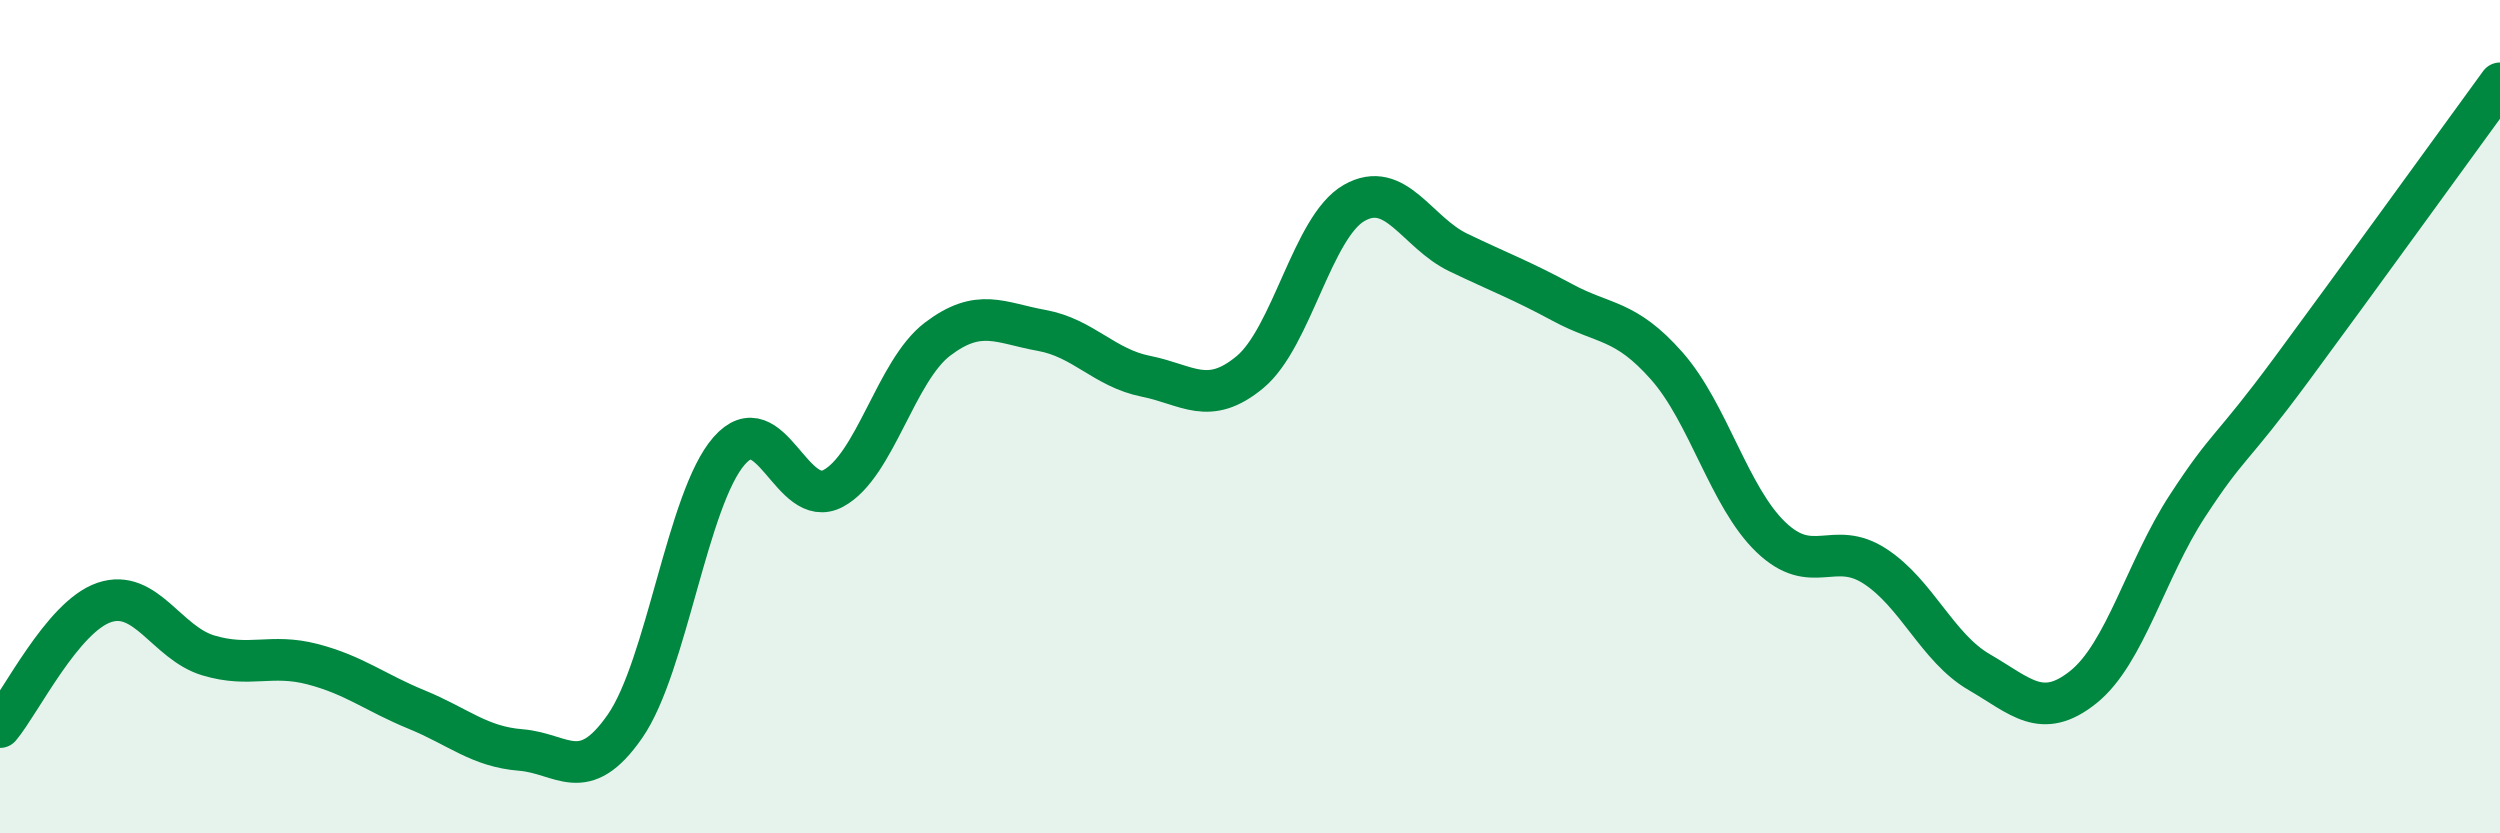
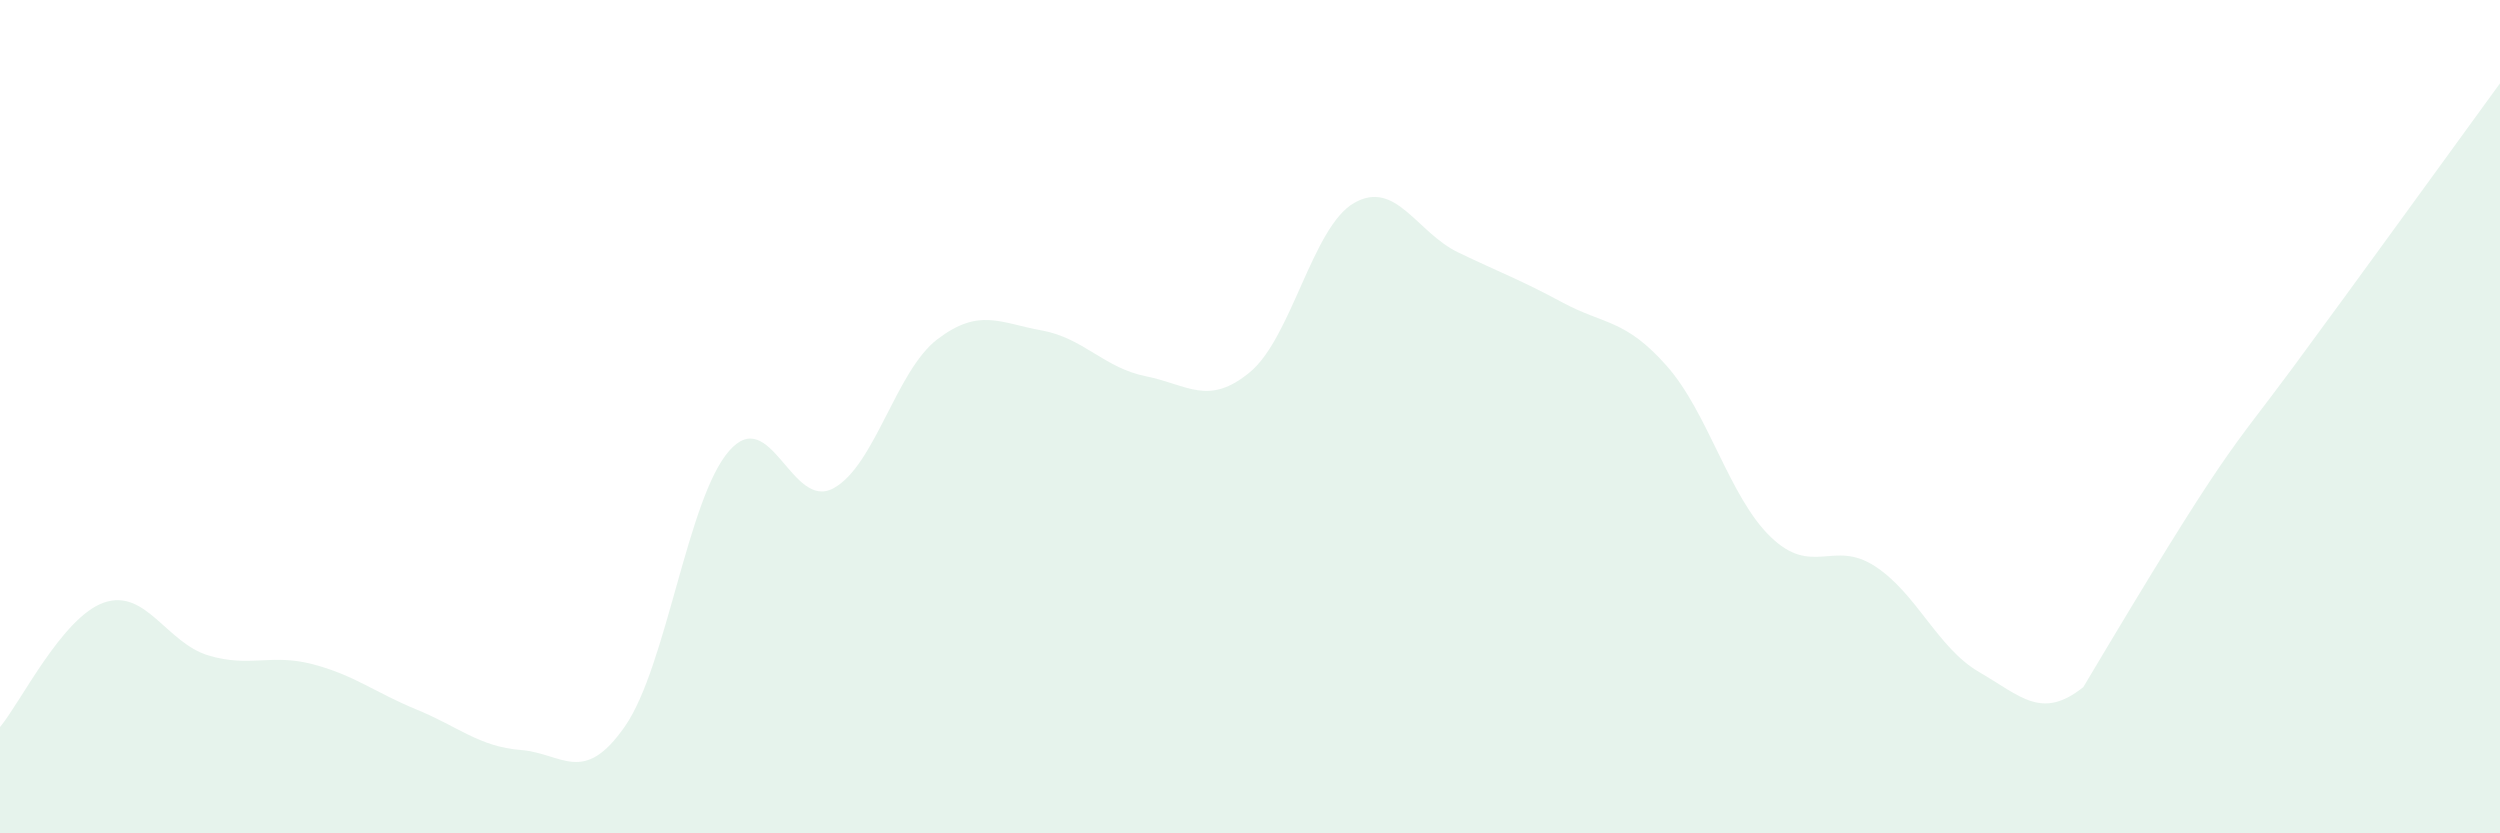
<svg xmlns="http://www.w3.org/2000/svg" width="60" height="20" viewBox="0 0 60 20">
-   <path d="M 0,17.45 C 0.5,16.85 1.5,14.8 2.5,14.46 C 3.5,14.12 4,15.43 5,15.73 C 6,16.03 6.5,15.68 7.5,15.94 C 8.5,16.2 9,16.62 10,17.03 C 11,17.44 11.5,17.92 12.5,18 C 13.5,18.08 14,18.87 15,17.43 C 16,15.99 16.5,11.96 17.5,10.82 C 18.5,9.68 19,12.26 20,11.72 C 21,11.18 21.5,8.9 22.5,8.14 C 23.5,7.38 24,7.75 25,7.93 C 26,8.11 26.5,8.83 27.5,9.03 C 28.5,9.23 29,9.76 30,8.93 C 31,8.1 31.5,5.44 32.5,4.87 C 33.5,4.3 34,5.58 35,6.06 C 36,6.54 36.5,6.72 37.5,7.26 C 38.5,7.8 39,7.65 40,8.78 C 41,9.91 41.5,11.93 42.5,12.89 C 43.5,13.85 44,12.94 45,13.59 C 46,14.24 46.5,15.55 47.5,16.13 C 48.5,16.71 49,17.29 50,16.49 C 51,15.69 51.5,13.67 52.5,12.14 C 53.5,10.61 53.5,10.89 55,8.86 C 56.5,6.83 59,3.37 60,2L60 20L0 20Z" fill="#008740" opacity="0.1" stroke-linecap="round" stroke-linejoin="round" />
-   <path d="M 0,17.45 C 0.5,16.85 1.5,14.8 2.5,14.46 C 3.5,14.12 4,15.43 5,15.73 C 6,16.03 6.5,15.68 7.5,15.94 C 8.5,16.2 9,16.62 10,17.03 C 11,17.44 11.5,17.92 12.5,18 C 13.5,18.08 14,18.87 15,17.43 C 16,15.99 16.5,11.96 17.5,10.82 C 18.5,9.68 19,12.26 20,11.72 C 21,11.18 21.5,8.9 22.5,8.14 C 23.5,7.38 24,7.75 25,7.93 C 26,8.11 26.5,8.83 27.5,9.03 C 28.5,9.23 29,9.76 30,8.93 C 31,8.1 31.5,5.44 32.5,4.87 C 33.5,4.3 34,5.58 35,6.06 C 36,6.54 36.5,6.72 37.5,7.26 C 38.5,7.8 39,7.65 40,8.78 C 41,9.91 41.5,11.93 42.5,12.89 C 43.5,13.85 44,12.94 45,13.59 C 46,14.24 46.5,15.55 47.5,16.13 C 48.5,16.71 49,17.29 50,16.49 C 51,15.69 51.5,13.67 52.5,12.14 C 53.5,10.61 53.5,10.89 55,8.86 C 56.5,6.83 59,3.37 60,2" stroke="#008740" stroke-width="1" fill="none" stroke-linecap="round" stroke-linejoin="round" />
+   <path d="M 0,17.45 C 0.5,16.85 1.5,14.8 2.5,14.46 C 3.5,14.12 4,15.43 5,15.73 C 6,16.03 6.5,15.68 7.5,15.94 C 8.5,16.2 9,16.62 10,17.03 C 11,17.44 11.5,17.92 12.5,18 C 13.5,18.08 14,18.87 15,17.43 C 16,15.99 16.5,11.96 17.5,10.82 C 18.5,9.68 19,12.26 20,11.72 C 21,11.18 21.5,8.9 22.5,8.14 C 23.5,7.38 24,7.75 25,7.93 C 26,8.11 26.5,8.83 27.5,9.03 C 28.5,9.23 29,9.76 30,8.93 C 31,8.1 31.5,5.44 32.5,4.87 C 33.5,4.3 34,5.58 35,6.06 C 36,6.54 36.5,6.72 37.5,7.26 C 38.5,7.8 39,7.65 40,8.78 C 41,9.91 41.5,11.93 42.5,12.89 C 43.5,13.85 44,12.94 45,13.59 C 46,14.24 46.5,15.55 47.5,16.13 C 48.5,16.71 49,17.29 50,16.49 C 53.5,10.61 53.5,10.89 55,8.86 C 56.5,6.83 59,3.37 60,2L60 20L0 20Z" fill="#008740" opacity="0.1" stroke-linecap="round" stroke-linejoin="round" />
</svg>